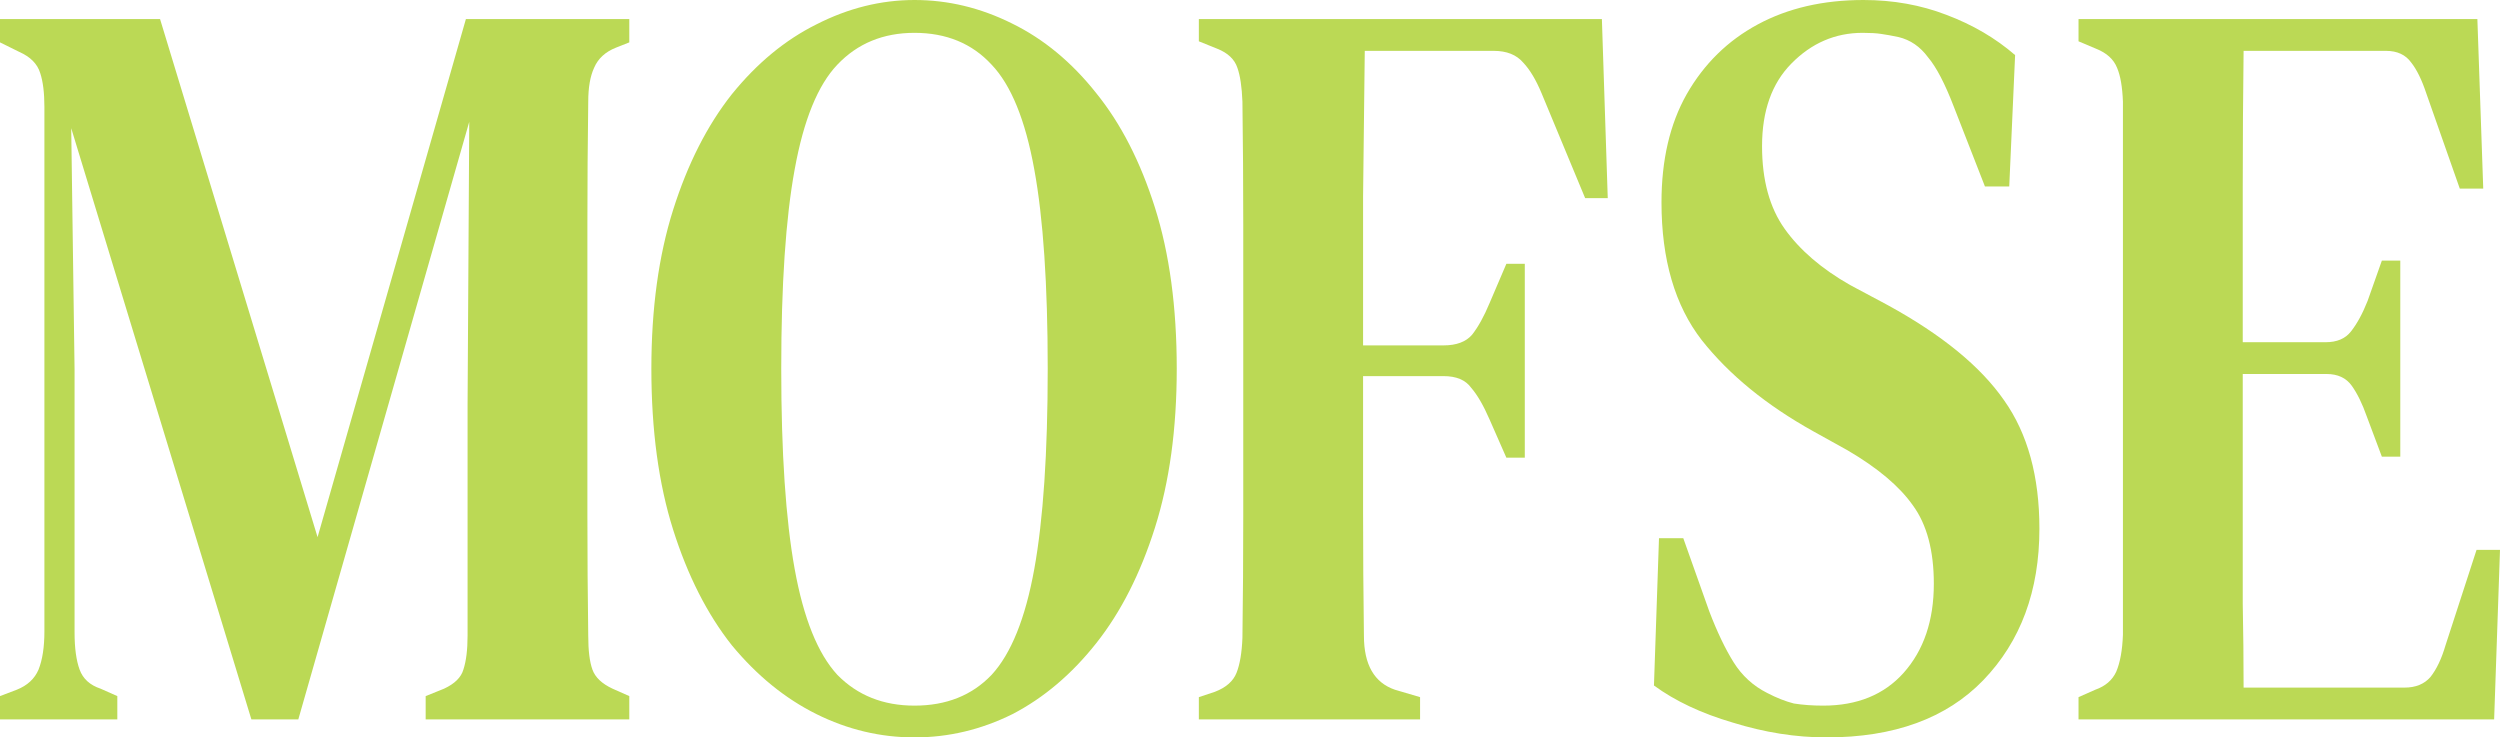
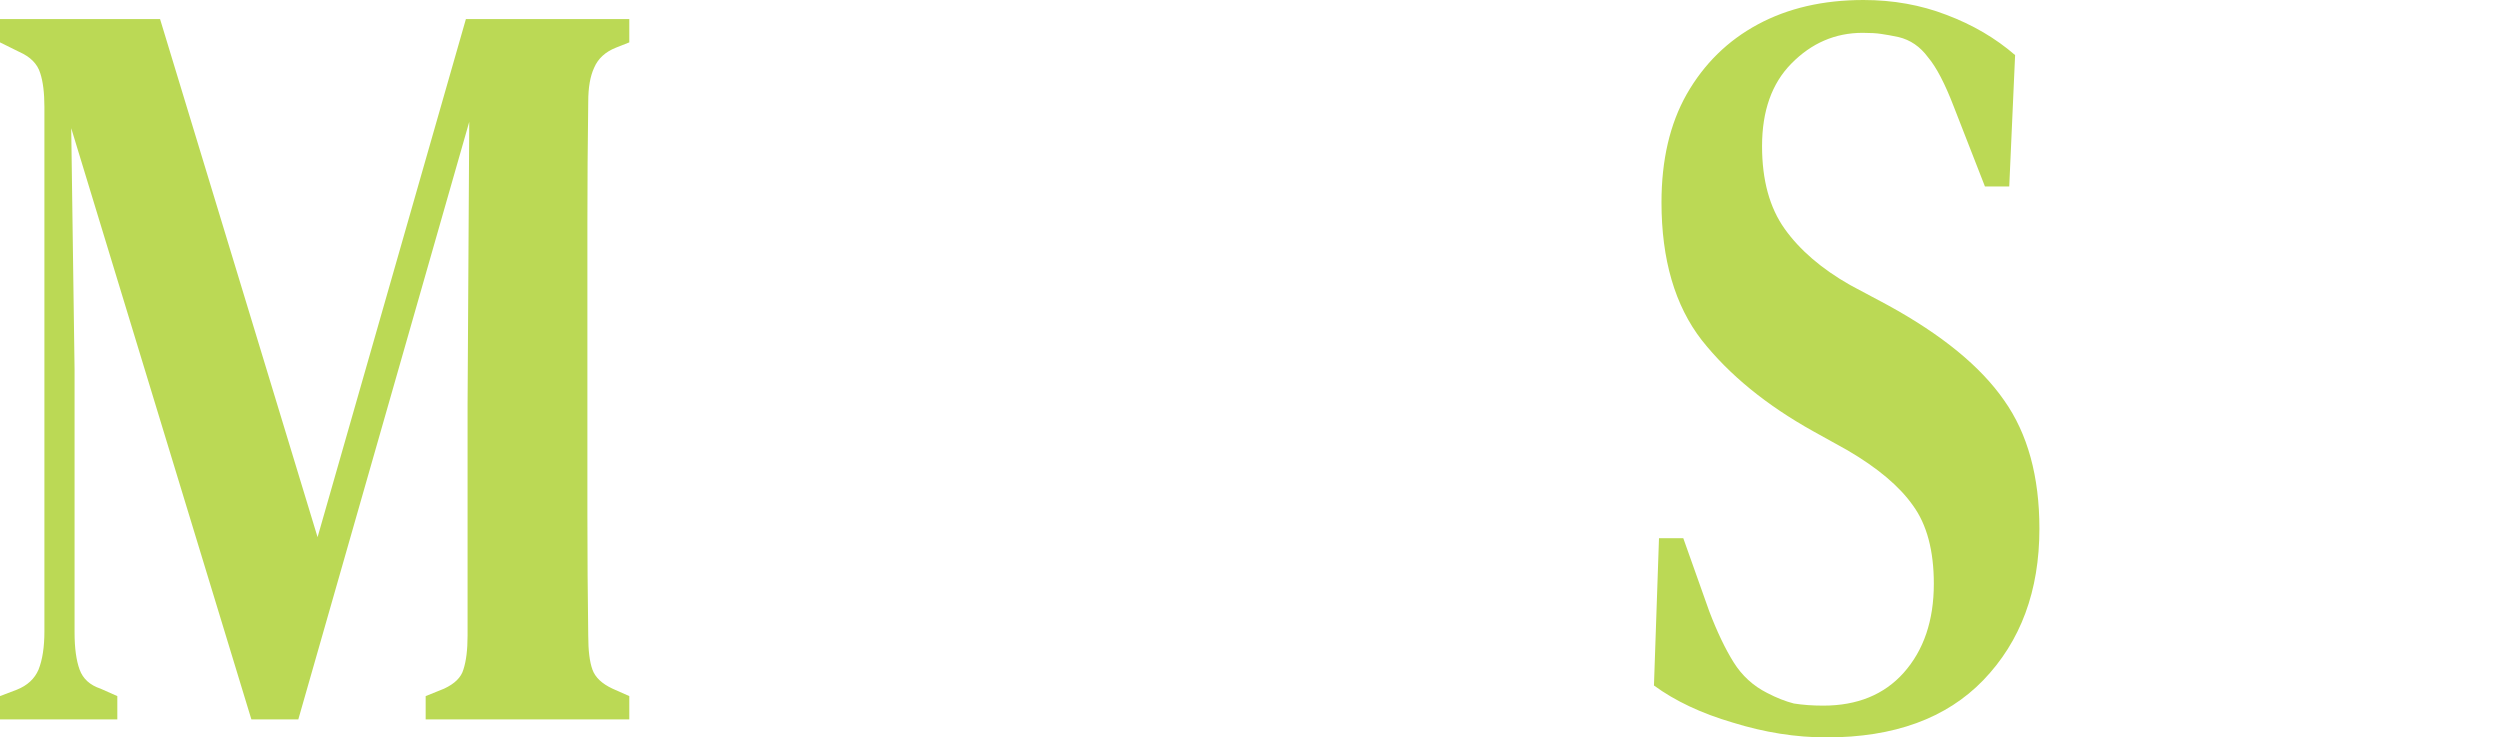
<svg xmlns="http://www.w3.org/2000/svg" width="139" height="41" viewBox="0 0 139 41" fill="none">
  <path d="M0 39.999V38.703L0.932 38.349C1.522 38.114 1.926 37.74 2.143 37.23C2.361 36.68 2.469 35.973 2.469 35.109V5.95C2.469 5.164 2.392 4.536 2.236 4.065C2.081 3.554 1.693 3.161 1.072 2.886L0 2.356V1.06H8.899L17.657 29.866L25.904 1.06H34.989V2.356L34.243 2.651C33.653 2.886 33.249 3.26 33.032 3.77C32.814 4.241 32.706 4.87 32.706 5.655C32.675 7.933 32.659 10.211 32.659 12.489C32.659 14.727 32.659 17.005 32.659 19.322V21.737C32.659 24.015 32.659 26.293 32.659 28.57C32.659 30.848 32.675 33.106 32.706 35.345C32.706 36.169 32.783 36.798 32.939 37.23C33.094 37.662 33.467 38.015 34.057 38.29L34.989 38.703V39.999H23.667V38.703L24.692 38.29C25.282 38.015 25.64 37.662 25.764 37.23C25.919 36.759 25.997 36.13 25.997 35.345V22.562L26.09 6.774L16.586 39.999H13.977L3.96 7.128L4.146 20.559V35.168C4.146 36.032 4.24 36.719 4.426 37.23C4.612 37.74 5.001 38.094 5.591 38.29L6.523 38.703V39.999H0Z" fill="#BBD955" />
-   <path d="M50.845 41C48.95 41 47.133 40.568 45.394 39.704C43.655 38.84 42.086 37.564 40.688 35.875C39.322 34.147 38.235 32.007 37.427 29.454C36.62 26.901 36.216 23.917 36.216 20.5C36.216 17.162 36.62 14.216 37.427 11.664C38.235 9.111 39.322 6.971 40.688 5.243C42.086 3.515 43.655 2.219 45.394 1.355C47.164 0.452 48.981 0 50.845 0C52.709 0 54.51 0.432 56.249 1.296C58.02 2.16 59.588 3.456 60.955 5.184C62.322 6.873 63.409 8.993 64.216 11.546C65.024 14.099 65.427 17.083 65.427 20.5C65.427 23.838 65.024 26.784 64.216 29.336C63.409 31.889 62.322 34.029 60.955 35.757C59.588 37.485 58.035 38.801 56.296 39.704C54.557 40.568 52.74 41 50.845 41ZM50.845 39.233C52.615 39.233 54.044 38.663 55.131 37.524C56.218 36.346 57.01 34.383 57.507 31.634C58.004 28.885 58.253 25.173 58.253 20.5C58.253 15.827 58.004 12.135 57.507 9.425C57.01 6.676 56.218 4.732 55.131 3.593C54.044 2.415 52.615 1.826 50.845 1.826C49.106 1.826 47.677 2.415 46.559 3.593C45.472 4.732 44.68 6.676 44.183 9.425C43.686 12.135 43.437 15.827 43.437 20.5C43.437 25.173 43.686 28.885 44.183 31.634C44.68 34.383 45.472 36.346 46.559 37.524C47.677 38.663 49.106 39.233 50.845 39.233Z" fill="#BBD955" />
-   <path d="M66.656 39.999V38.761L67.541 38.467C68.162 38.231 68.566 37.878 68.752 37.407C68.939 36.935 69.047 36.287 69.079 35.463C69.11 33.224 69.125 30.966 69.125 28.688C69.125 26.371 69.125 24.054 69.125 21.737V19.322C69.125 17.044 69.125 14.766 69.125 12.489C69.125 10.211 69.11 7.933 69.079 5.655C69.047 4.83 68.954 4.202 68.799 3.77C68.644 3.299 68.271 2.945 67.681 2.71L66.656 2.297V1.06H89.065L89.391 11.016H88.134L85.711 5.184C85.4 4.438 85.059 3.868 84.686 3.476C84.313 3.044 83.77 2.828 83.055 2.828H75.881C75.85 5.459 75.818 8.169 75.787 10.957C75.787 13.706 75.787 16.455 75.787 19.204H80.26C80.974 19.204 81.502 19.008 81.844 18.615C82.186 18.183 82.512 17.594 82.822 16.848L83.754 14.668H84.779V25.448H83.754L82.822 23.328C82.481 22.542 82.139 21.953 81.797 21.56C81.487 21.128 80.974 20.912 80.26 20.912H75.787C75.787 23.504 75.787 25.998 75.787 28.394C75.787 30.75 75.803 33.067 75.834 35.345C75.834 36.955 76.409 37.956 77.558 38.349L78.956 38.761V39.999H66.656Z" fill="#BBD955" />
  <path d="M101.557 41C99.849 41 98.11 40.725 96.34 40.175C94.6 39.665 93.14 38.977 91.96 38.114L92.24 29.925H93.591L95.035 33.99C95.47 35.129 95.92 36.071 96.386 36.818C96.852 37.564 97.473 38.133 98.25 38.526C98.778 38.801 99.275 38.997 99.74 39.115C100.237 39.194 100.781 39.233 101.371 39.233C103.266 39.233 104.757 38.624 105.844 37.407C106.962 36.15 107.521 34.501 107.521 32.458C107.521 30.613 107.133 29.16 106.356 28.099C105.611 27.039 104.399 26.018 102.722 25.036L100.812 23.976C98.203 22.523 96.138 20.834 94.616 18.91C93.125 16.985 92.379 14.432 92.379 11.251C92.379 8.895 92.845 6.892 93.777 5.243C94.74 3.554 96.06 2.258 97.737 1.355C99.414 0.452 101.371 0 103.607 0C105.254 0 106.791 0.275 108.22 0.825C109.68 1.375 110.953 2.121 112.04 3.063L111.714 10.368H110.363L108.639 5.95C108.142 4.654 107.661 3.731 107.195 3.181C106.76 2.592 106.216 2.219 105.564 2.062C105.191 1.983 104.865 1.924 104.586 1.885C104.337 1.846 103.996 1.826 103.561 1.826C102.039 1.826 100.719 2.396 99.601 3.534C98.514 4.634 97.97 6.166 97.97 8.129C97.97 10.014 98.389 11.546 99.228 12.724C100.067 13.902 101.278 14.943 102.862 15.846L104.958 16.965C107.971 18.615 110.13 20.382 111.434 22.267C112.739 24.113 113.391 26.489 113.391 29.395C113.391 32.851 112.351 35.659 110.27 37.819C108.22 39.94 105.316 41 101.557 41Z" fill="#BBD955" />
-   <path d="M115.566 39.999V38.761L116.497 38.349C117.056 38.153 117.445 37.819 117.662 37.348C117.88 36.837 118.004 36.15 118.035 35.286V5.655C118.004 4.83 117.895 4.202 117.709 3.77C117.522 3.299 117.134 2.945 116.544 2.71L115.566 2.297V1.06H137.742L138.068 10.486H136.764L134.9 5.184C134.652 4.438 134.372 3.868 134.062 3.476C133.751 3.044 133.285 2.828 132.664 2.828H124.744C124.713 5.262 124.697 7.776 124.697 10.368C124.697 12.921 124.697 15.807 124.697 19.027H129.309C129.931 19.027 130.396 18.831 130.707 18.438C131.049 18.006 131.359 17.437 131.639 16.73L132.431 14.491H133.456V25.389H132.431L131.592 23.151C131.344 22.444 131.064 21.875 130.754 21.442C130.443 21.011 129.977 20.794 129.356 20.794H124.697C124.697 23.622 124.697 26.057 124.697 28.099C124.697 30.141 124.697 31.967 124.697 33.578C124.728 35.148 124.744 36.7 124.744 38.231H133.689C134.31 38.231 134.791 38.035 135.133 37.642C135.475 37.21 135.754 36.621 135.972 35.875L137.696 30.573H139L138.674 39.999H115.566Z" fill="#BBD955" />
</svg>